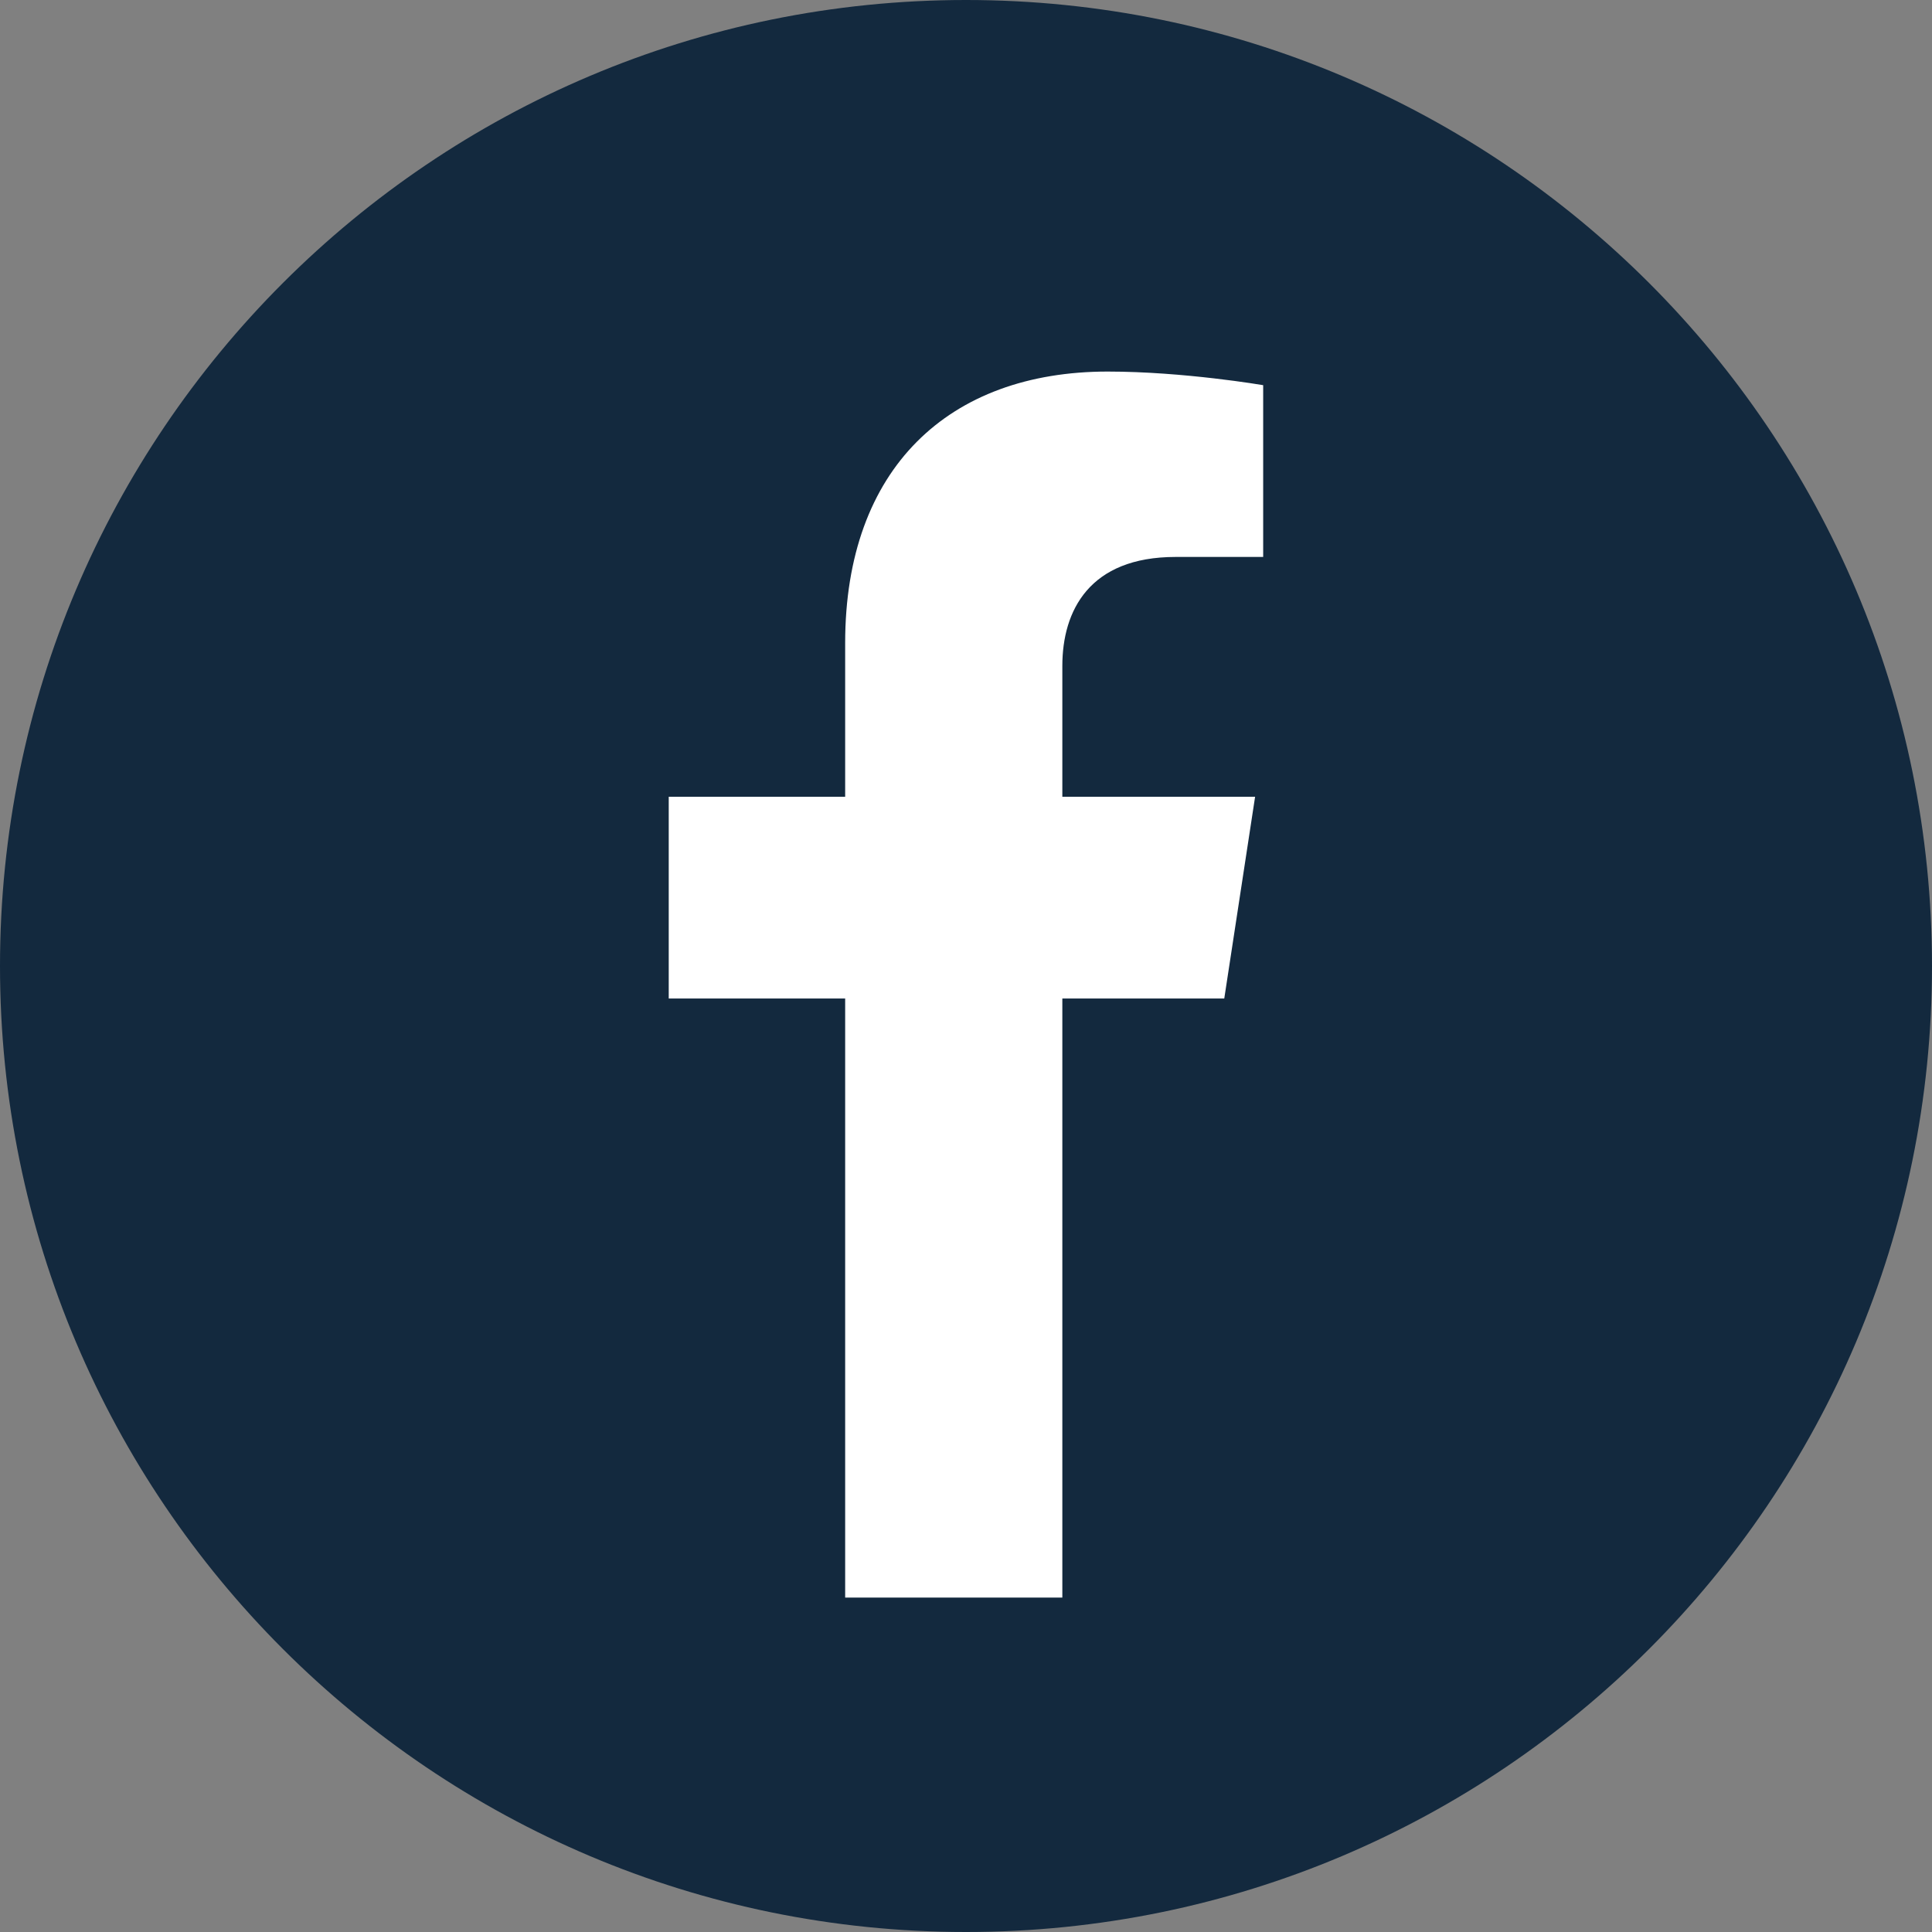
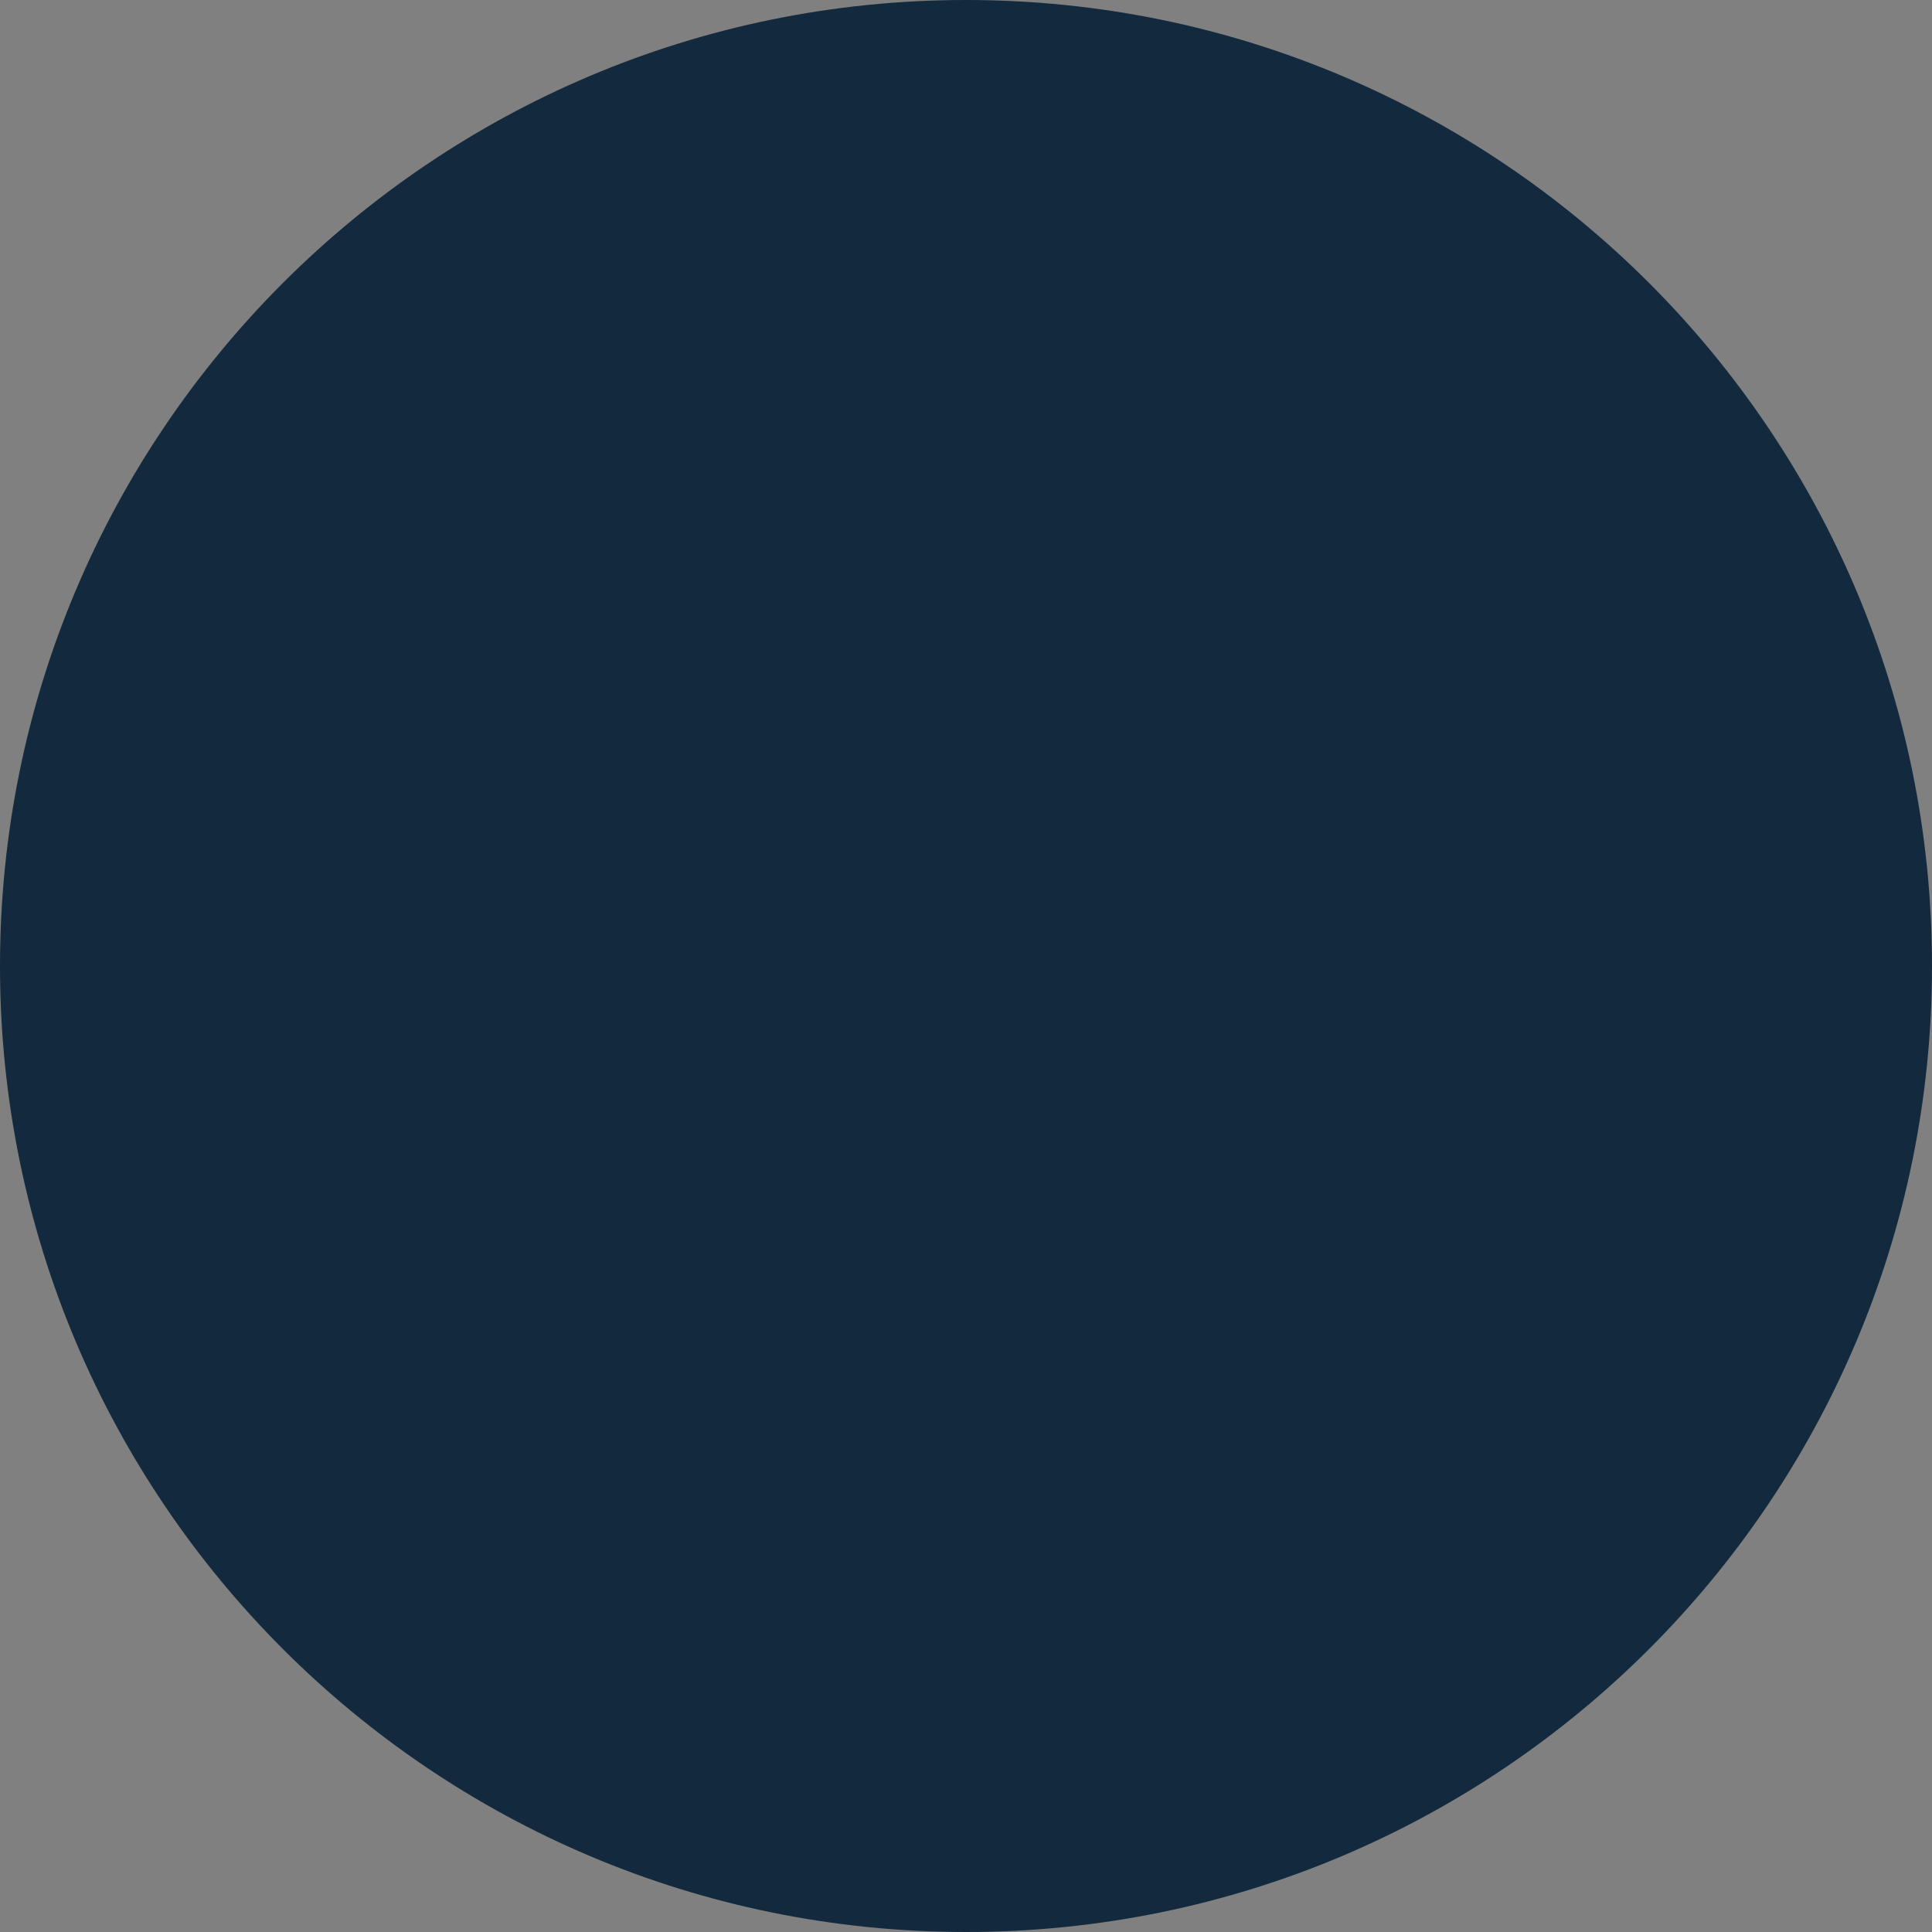
<svg xmlns="http://www.w3.org/2000/svg" width="22" height="22" viewBox="0 0 22 22" fill="none">
  <rect x="0" y="0" width="22" height="22" fill="#808080" stroke="none" />
  <path d="M22 11C22 17.075 17.075 22 11 22C4.925 22 0 17.075 0 11C0 4.925 4.925 0 11 0C17.075 0 22 4.925 22 11Z" fill="#13293E" />
-   <path d="M13.941 11.37L14.292 9.073H12.097V7.583C12.097 6.955 12.404 6.342 13.387 6.342H14.384V4.386C14.384 4.386 13.479 4.231 12.613 4.231C10.806 4.231 9.624 5.331 9.624 7.322V9.073H7.615V11.37H9.624V18.192C10.418 18.192 11.242 18.192 12.097 18.192V11.37H13.941Z" fill="white" />
</svg>